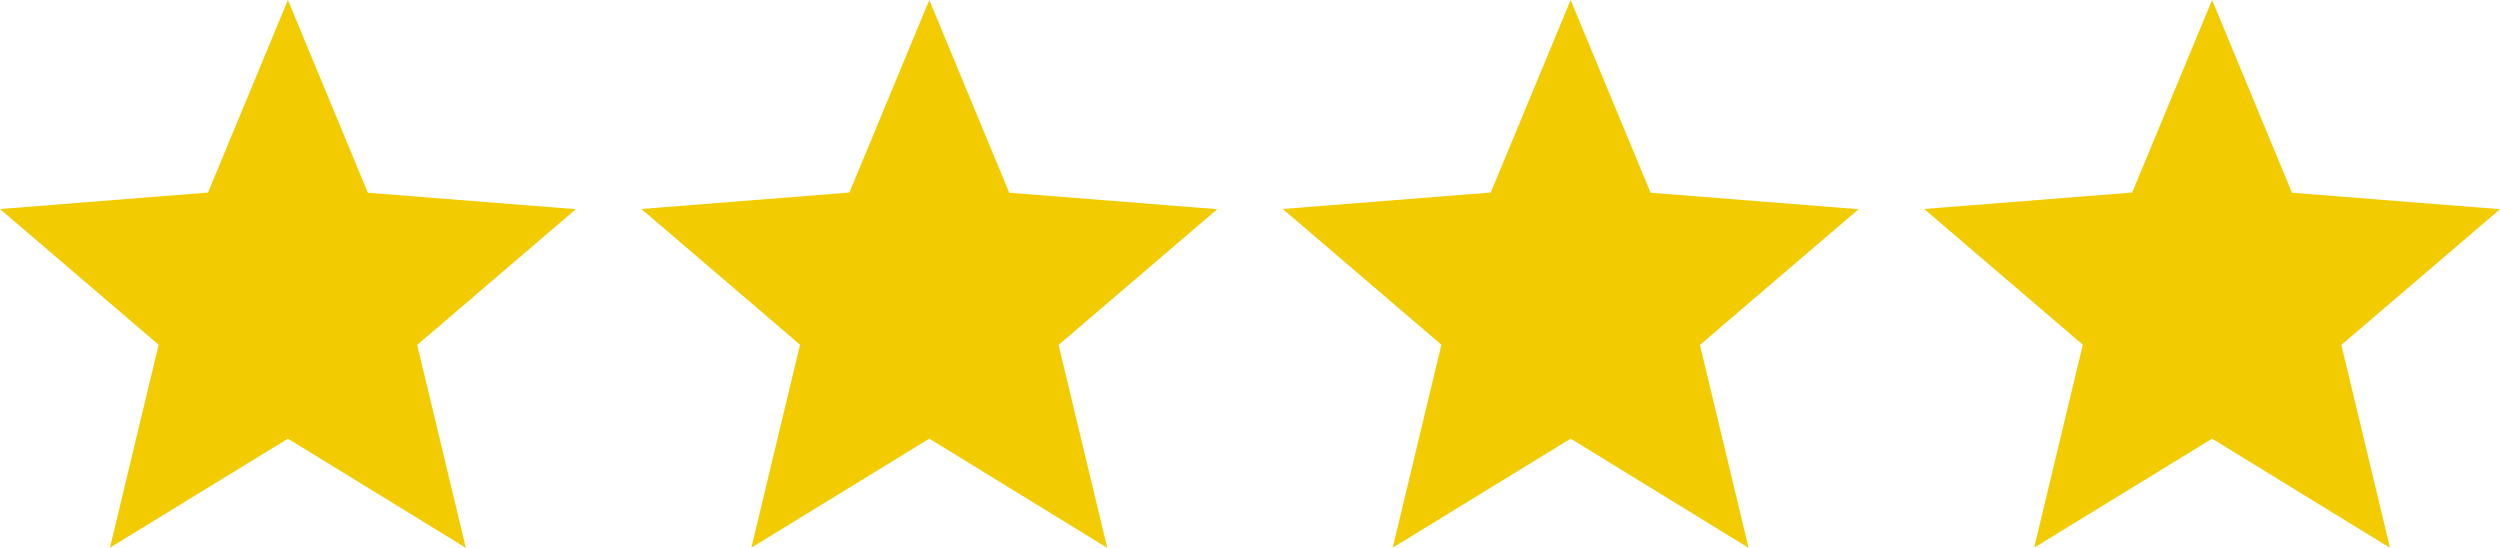
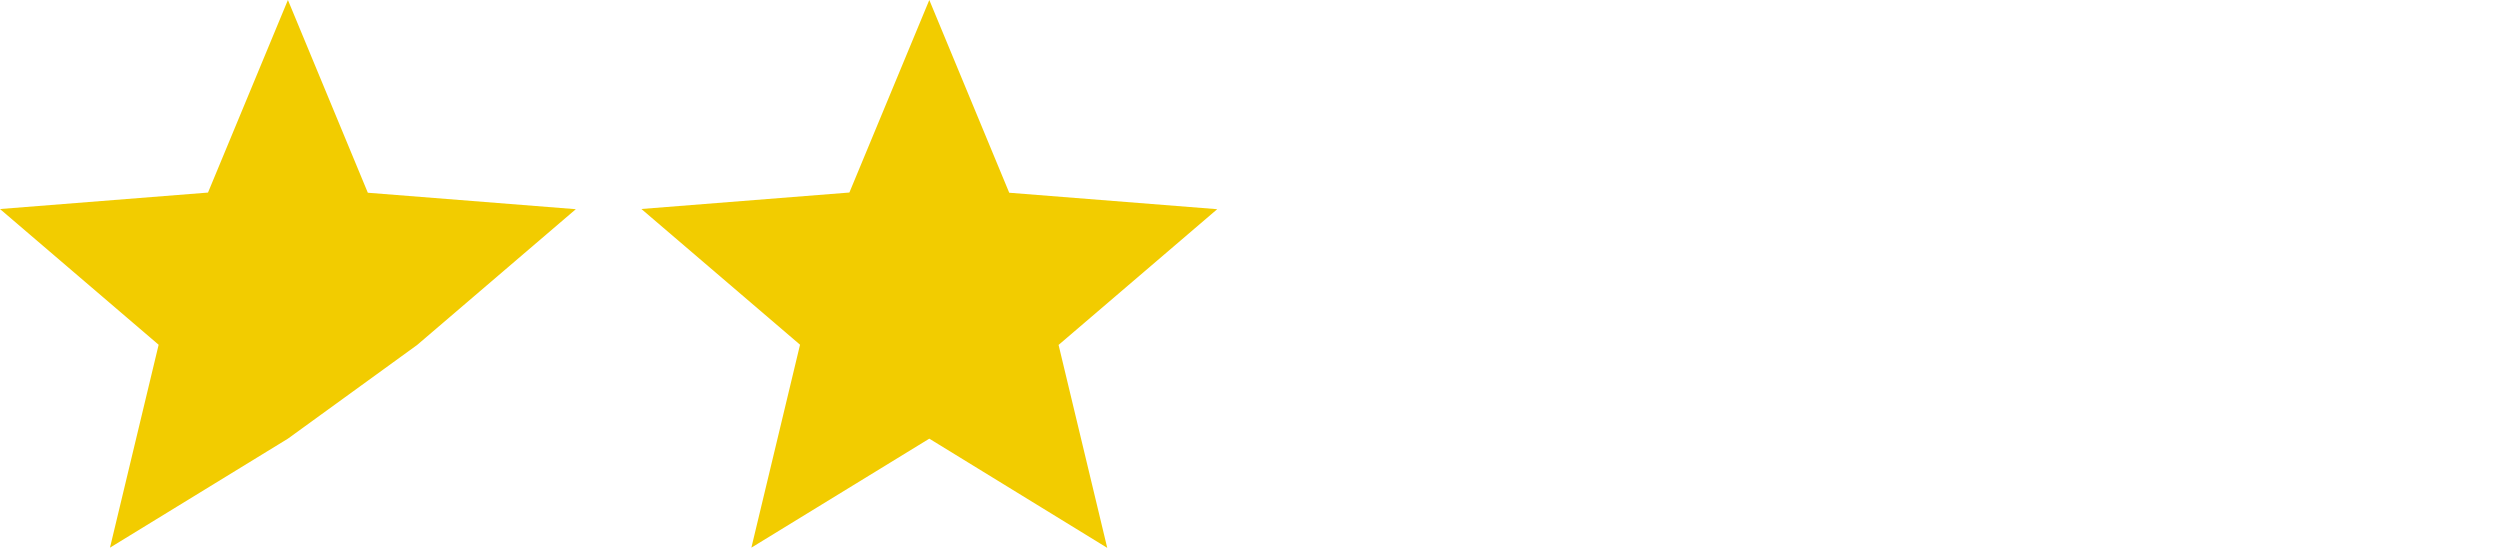
<svg xmlns="http://www.w3.org/2000/svg" version="1.1" id="グループ_11396" x="0px" y="0px" width="60.782px" height="13.32px" viewBox="0 0 60.782 13.32" style="enable-background:new 0 0 60.782 13.32;" xml:space="preserve">
  <style type="text/css">
	.st0{fill:#F2CC00;}
</style>
  <g id="グループ_4181">
-     <path id="パス_747810" class="st0" d="M7,0l1.943,4.686L14,5.086l-3.857,3.3l1.183,4.933L7,10.665l-4.326,2.65l1.183-4.933   L0,5.082l5.057-0.4L7,0z" />
+     <path id="パス_747810" class="st0" d="M7,0l1.943,4.686L14,5.086l-3.857,3.3L7,10.665l-4.326,2.65l1.183-4.933   L0,5.082l5.057-0.4L7,0z" />
  </g>
  <g id="グループ_11124" transform="translate(15.594)">
    <path id="パス_747810-2" class="st0" d="M7,0l1.943,4.686L14,5.086l-3.857,3.3l1.183,4.934L7,10.665l-4.326,2.65l1.183-4.934   L0,5.081l5.057-0.4L7,0z" />
  </g>
  <g id="グループ_11238" transform="translate(31.187 0)">
-     <path id="パス_747810-3" class="st0" d="M7,0l1.943,4.686L14,5.086l-3.857,3.3l1.183,4.934L7,10.665l-4.326,2.65l1.183-4.934   L0,5.081l5.057-0.4L7,0z" />
-   </g>
+     </g>
  <g id="グループ_11239" transform="translate(46.782 0)">
-     <path id="パス_747810-4" class="st0" d="M7,0l1.943,4.686L14,5.086l-3.857,3.3l1.183,4.934L7,10.665l-4.326,2.65l1.183-4.934   L0,5.081l5.057-0.4L7,0z" />
-   </g>
+     </g>
</svg>